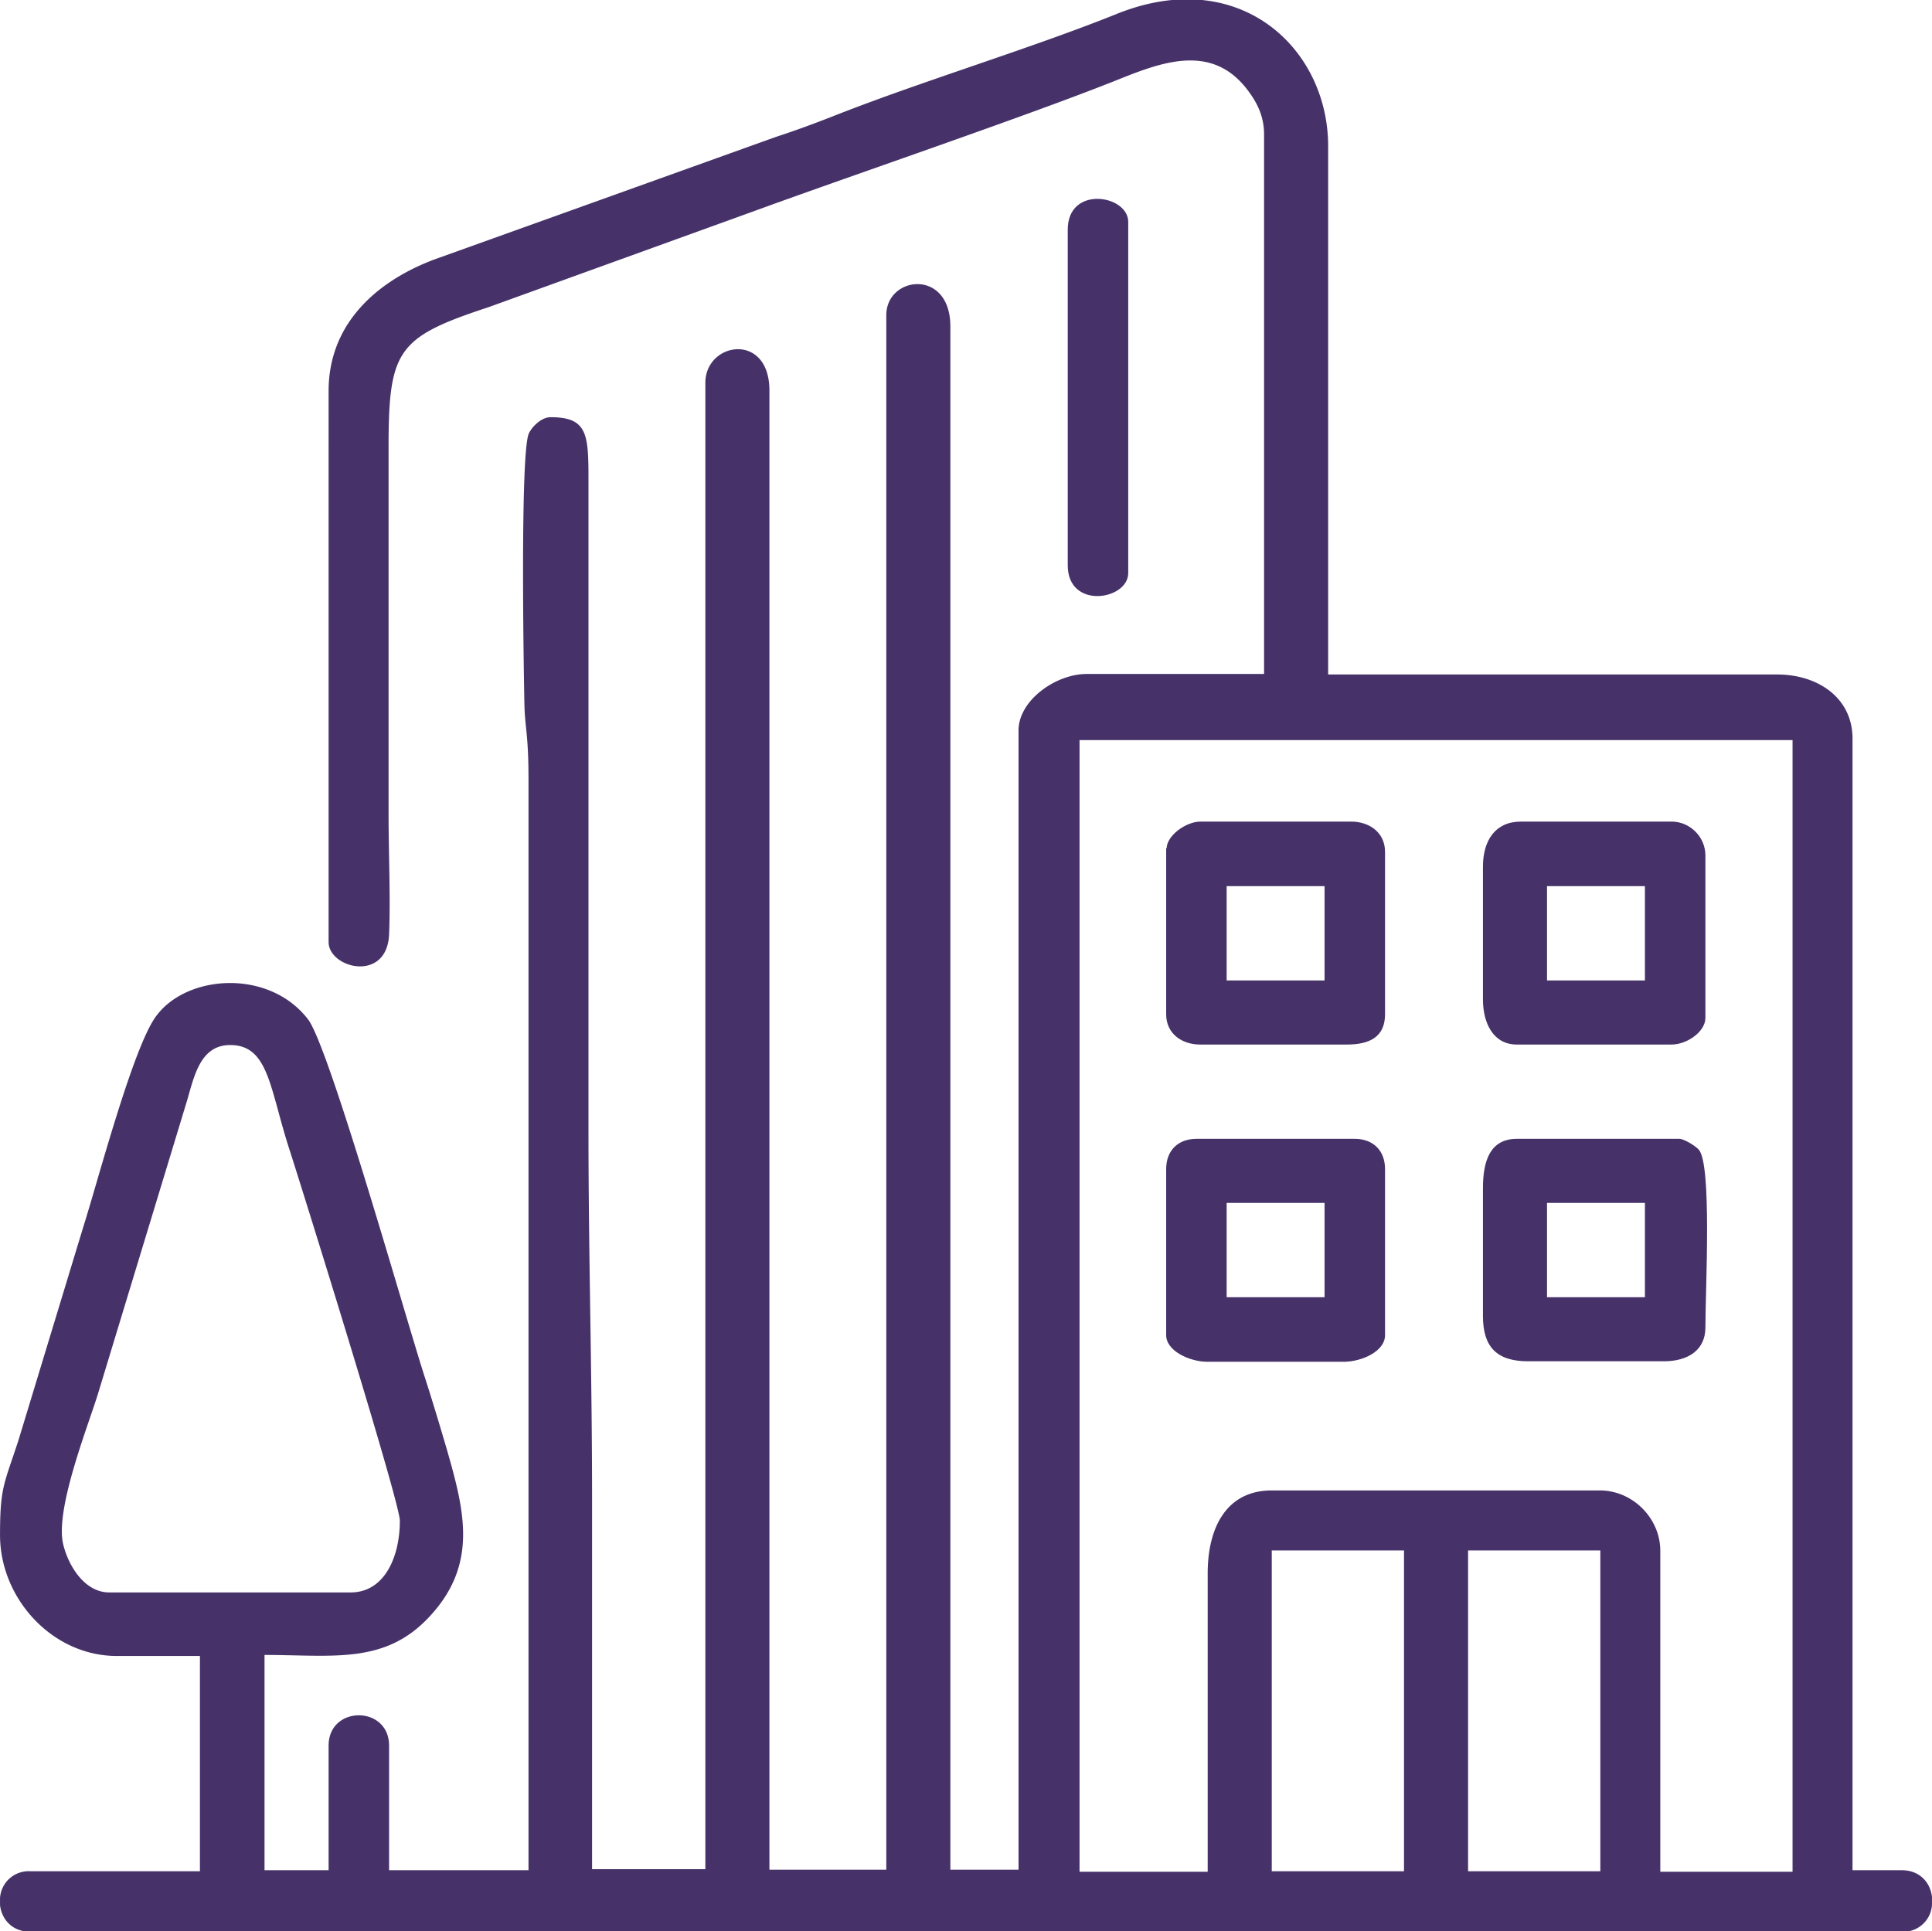
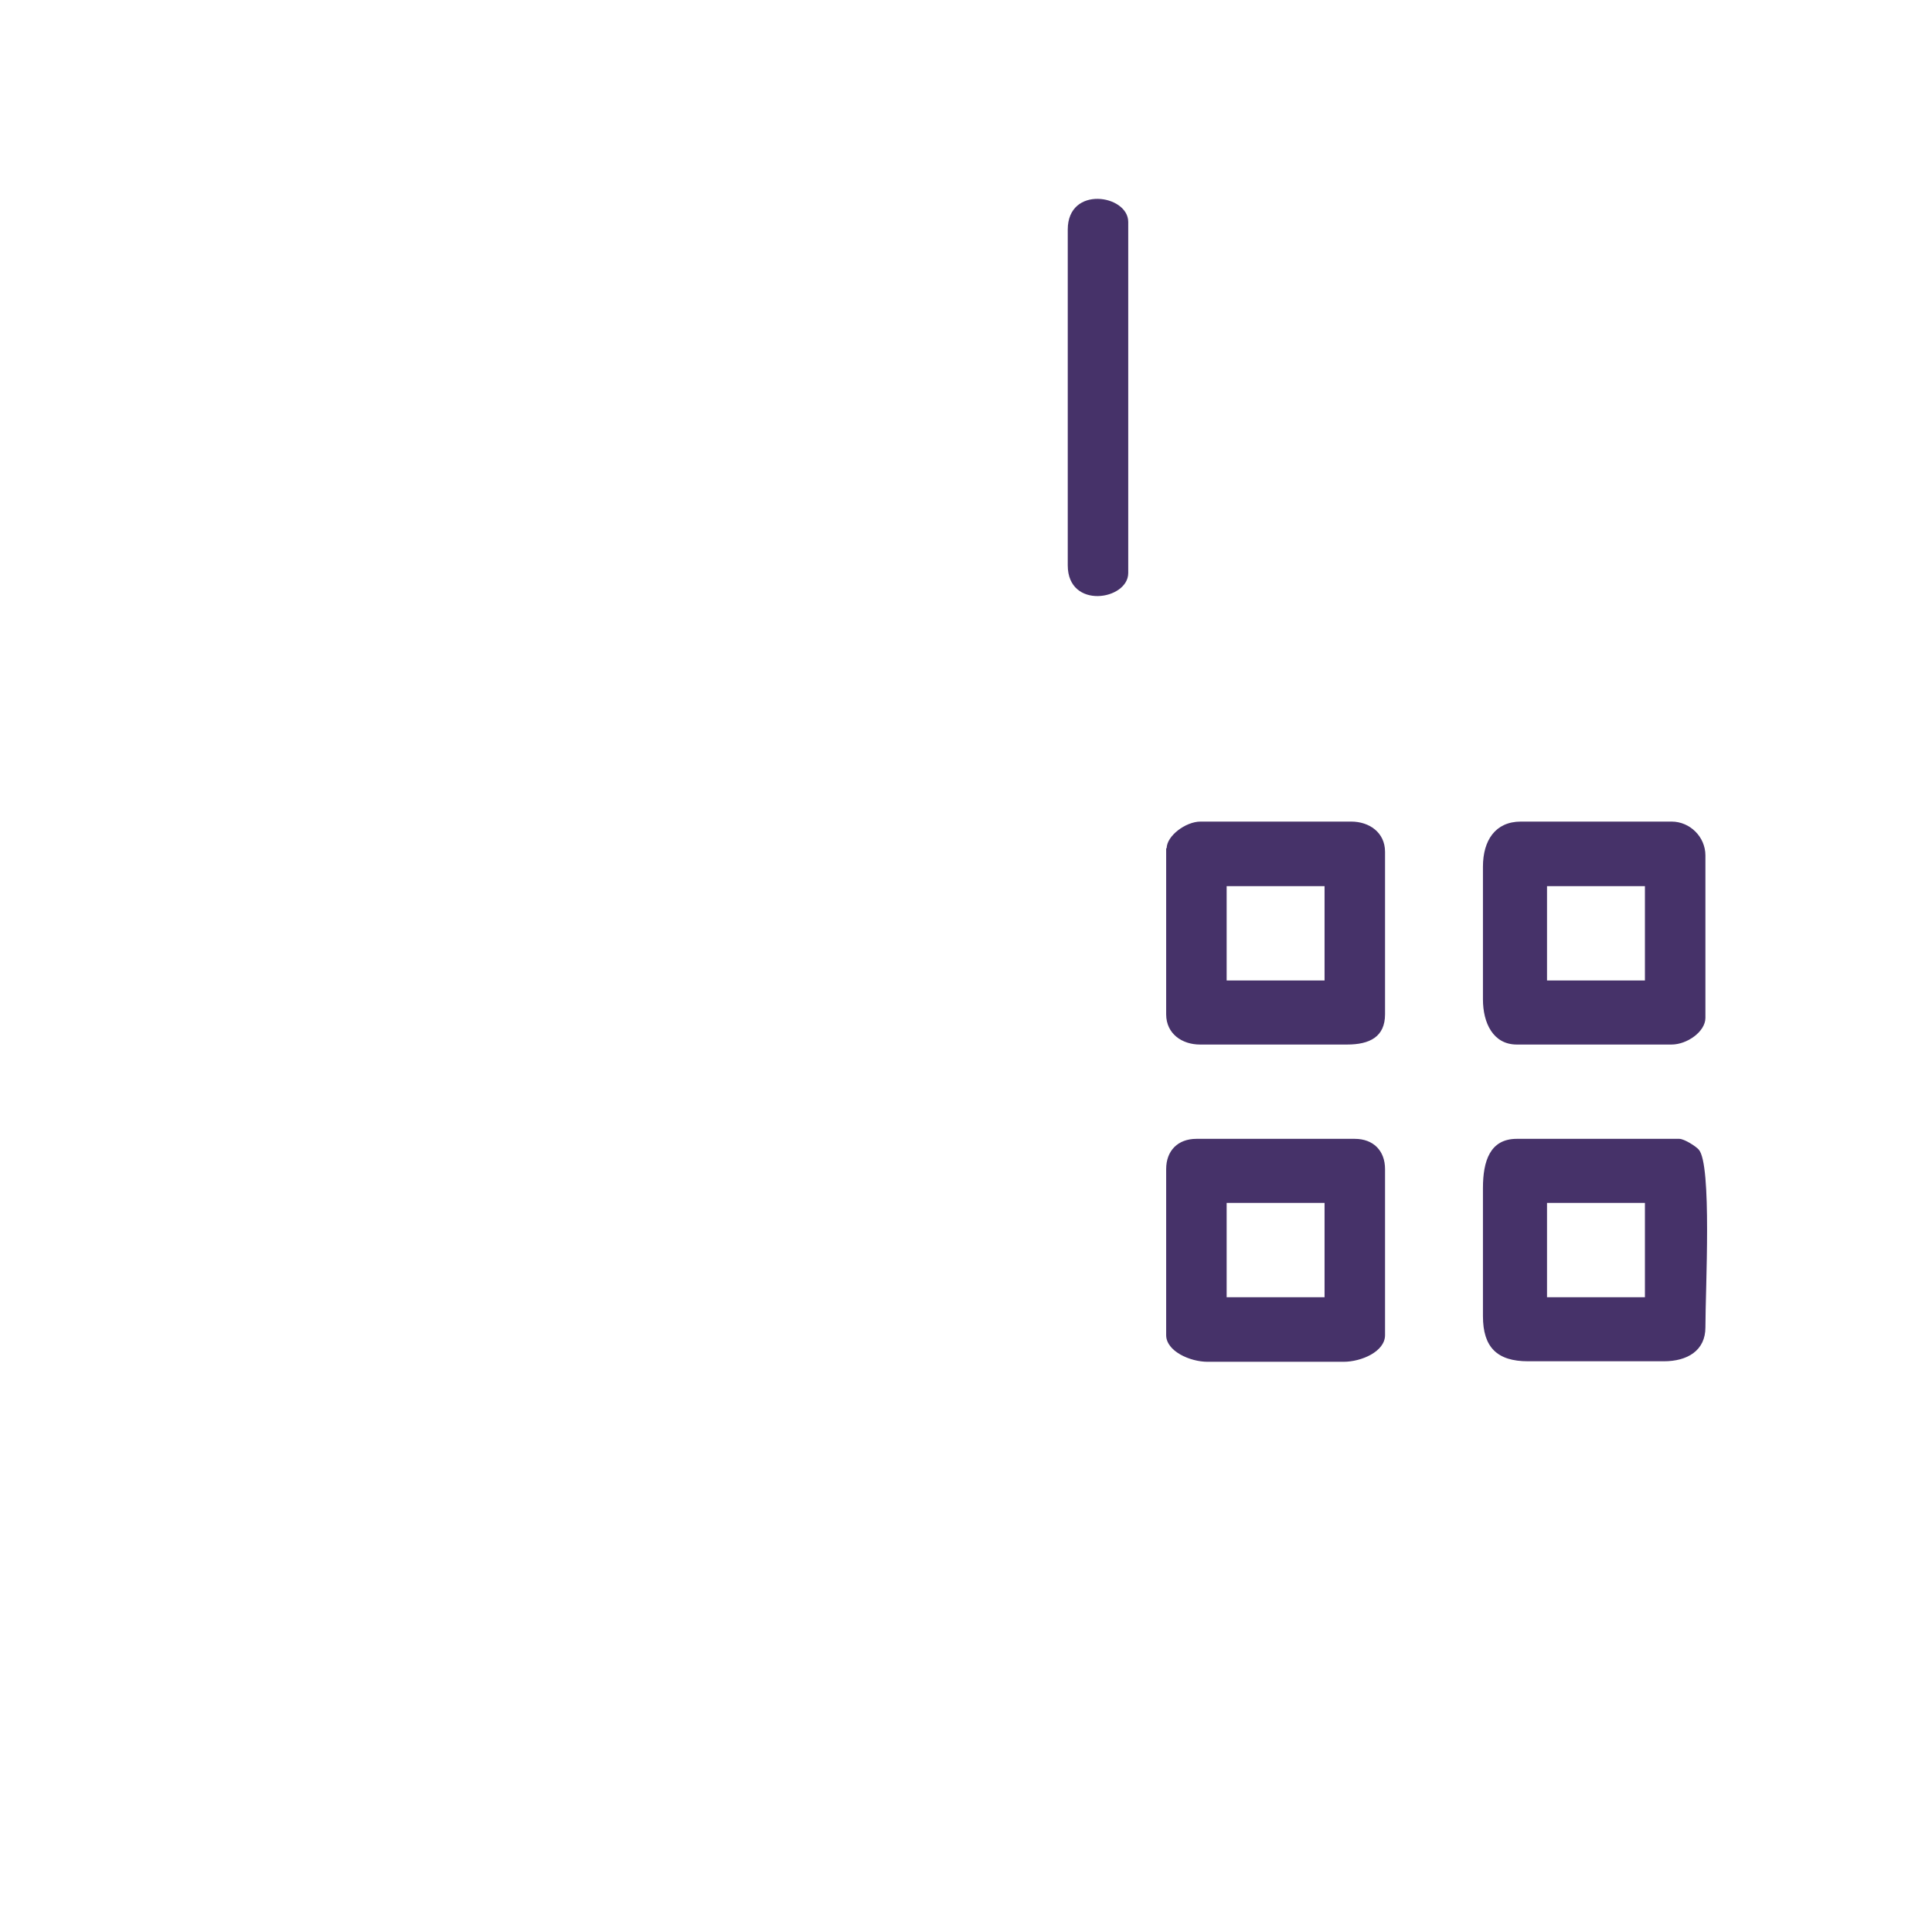
<svg xmlns="http://www.w3.org/2000/svg" xml:space="preserve" width="455.029" height="454.896" style="shape-rendering:geometricPrecision;text-rendering:geometricPrecision;image-rendering:optimizeQuality;fill-rule:evenodd;clip-rule:evenodd" viewBox="0 0 37.69 37.68">
  <defs>
    <style>.fil0{fill:#463269}</style>
  </defs>
  <g id="Слой_x0020_1">
    <g id="_2171804670400">
-       <path class="fil0" d="M28.64 30.25h2.58v6.26h-2.58v-6.26zm9.05 6.78v.14a.56.56 0 0 1-.59.52H.59c-.36 0-.56-.25-.59-.52v-.14a.56.56 0 0 1 .59-.52H3.9v-4.2H2.28C1.02 32.31 0 31.19 0 29.95c0-.94.08-.99.36-1.85l1.27-4.18c.28-.88.97-3.51 1.42-4.1.6-.81 2.2-.92 2.96.07.42.55 1.93 5.92 2.28 6.99.16.5.28.9.43 1.41.34 1.19.61 2.23-.34 3.25-.87.94-1.88.75-3.22.75v4.2h1.25v-2.43c0-.79 1.18-.79 1.18 0v2.43h2.72V15.21c0-.89-.07-1.01-.08-1.47-.01-.47-.09-4.95.09-5.29.07-.14.25-.31.42-.31.73 0 .74.34.74 1.25v12.66c0 2.45.07 4.72.07 7.21v7.21h2.21v-29c0-.8 1.25-1 1.25.15v28.86h2.28V6.15c0-.77 1.25-.92 1.25.22v30.11h1.33V14.25c0-.58.72-1.1 1.33-1.1h3.46V2.62c0-.39-.17-.67-.35-.9-.7-.88-1.67-.5-2.54-.15-1.76.7-5 1.8-6.98 2.52l-5.25 1.9c-1.79.59-1.96.83-1.96 2.75v7.14c0 .75.04 1.63.01 2.36-.05.94-1.18.65-1.18.14V7.63c0-1.36 1-2.17 2.07-2.57l6.66-2.39c.37-.12.72-.25 1.08-.39C17.96 1.59 20.1.95 21.79.27c2.39-.96 4.12.67 4.12 2.58v10.31h8.76c.8 0 1.47.46 1.47 1.25v22.08h.96c.36 0 .56.25.59.52zm-12.88-6.78h2.58v6.26h-2.58v-6.26zM4.49 20.39c.75 0 .77.84 1.15 2.02.19.58 2.16 6.89 2.16 7.26 0 .71-.3 1.4-.96 1.4H2.13c-.48 0-.8-.52-.9-.95-.15-.67.45-2.2.67-2.89l1.75-5.76c.14-.48.26-1.08.84-1.08zM23.56 30.7v5.82h-2.5V14.44h13.91v22.08h-2.58v-6.26c0-.64-.54-1.18-1.18-1.18h-6.4c-.88 0-1.25.72-1.25 1.62z" />
      <path class="fil0" d="M30.18 23.47h1.91v1.84h-1.91v-1.84zm-1.25-.29v2.5c0 .61.28.88.88.88h2.65c.46 0 .81-.21.81-.66 0-.75.13-3.18-.13-3.47-.05-.06-.28-.21-.38-.21h-3.17c-.52 0-.66.43-.66.96zm1.25-5.89h1.91v1.84h-1.91v-1.84zm-1.25-.37v2.58c0 .46.2.88.66.88h3.02c.3 0 .66-.25.66-.52v-3.17c0-.36-.3-.66-.66-.66h-2.94c-.5 0-.74.37-.74.88zm-5 .37h1.91v1.84h-1.91v-1.84zm-1.18-.74v3.24c0 .38.31.59.66.59h2.87c.44 0 .74-.15.74-.59v-3.17c0-.38-.31-.59-.66-.59h-2.94c-.29 0-.66.28-.66.52zm1.18 6.92h1.91v1.84h-1.91v-1.84zm-1.18-.66v3.24c0 .31.46.52.81.52h2.65c.35 0 .81-.2.81-.52v-3.24c0-.36-.23-.59-.59-.59h-3.09c-.36 0-.59.23-.59.59zM20.83 4.48v6.55c0 .87 1.18.68 1.18.15V4.33c0-.53-1.18-.72-1.18.15z" />
    </g>
  </g>
</svg>